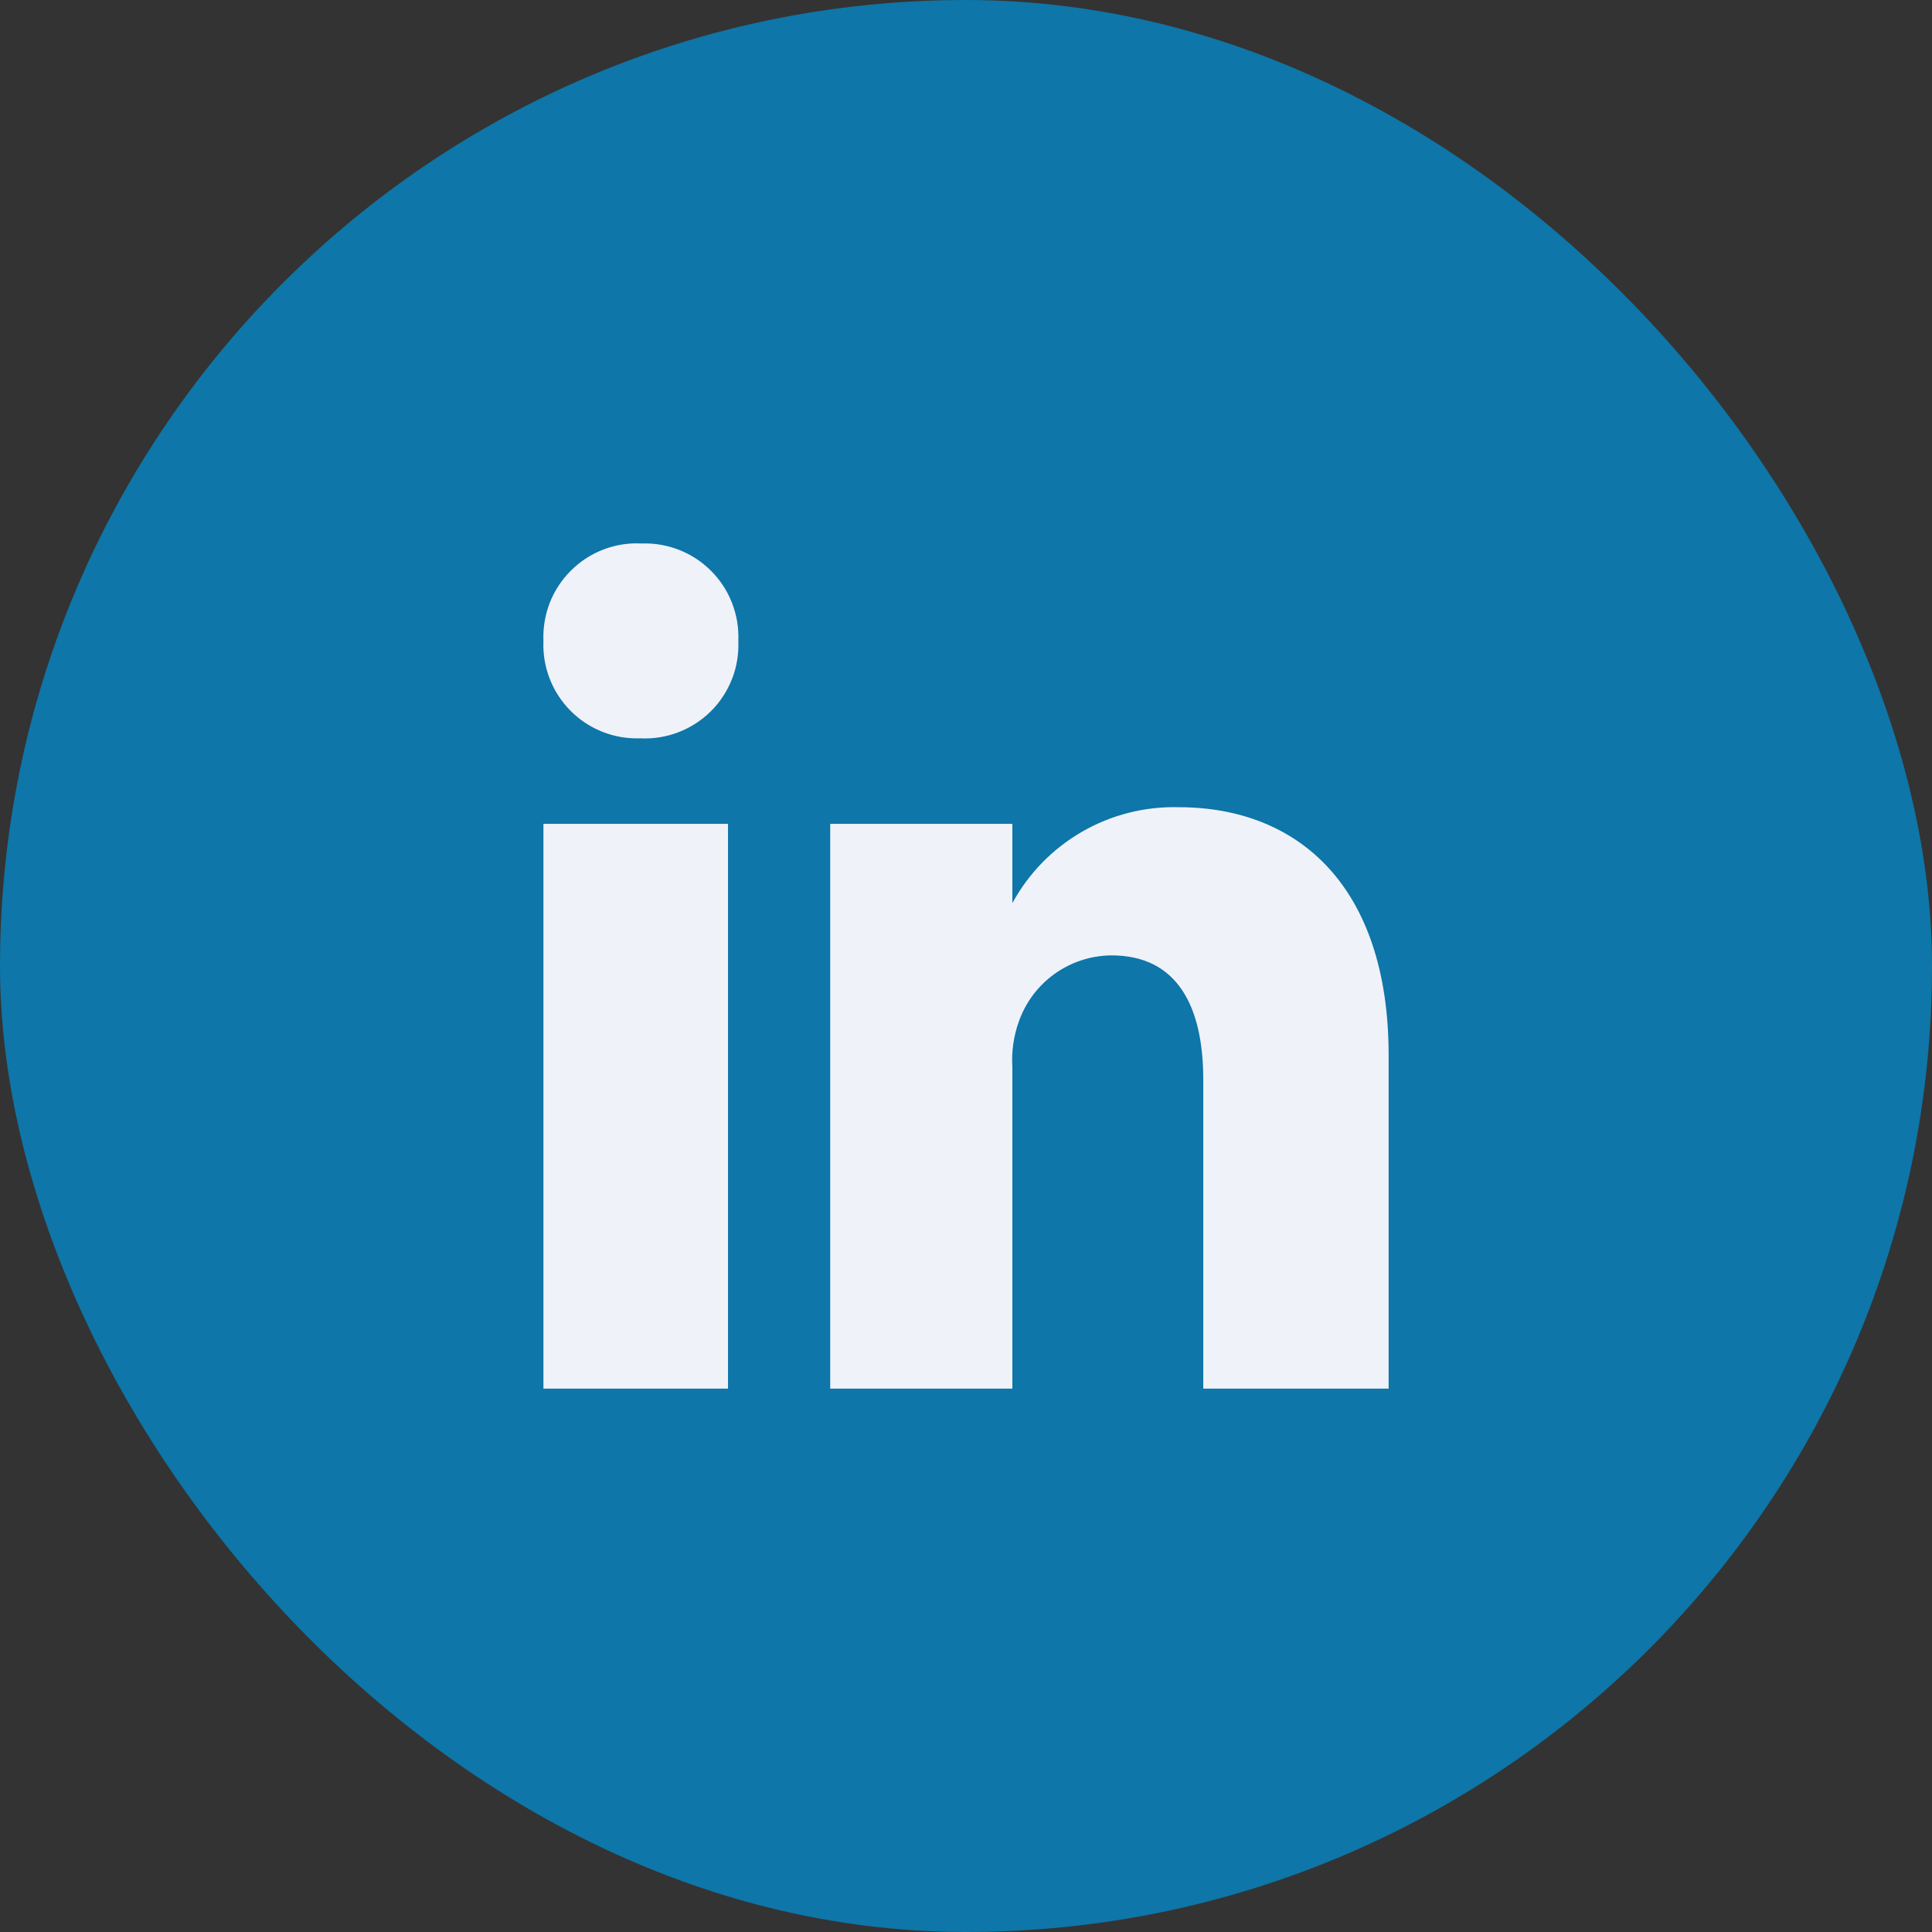
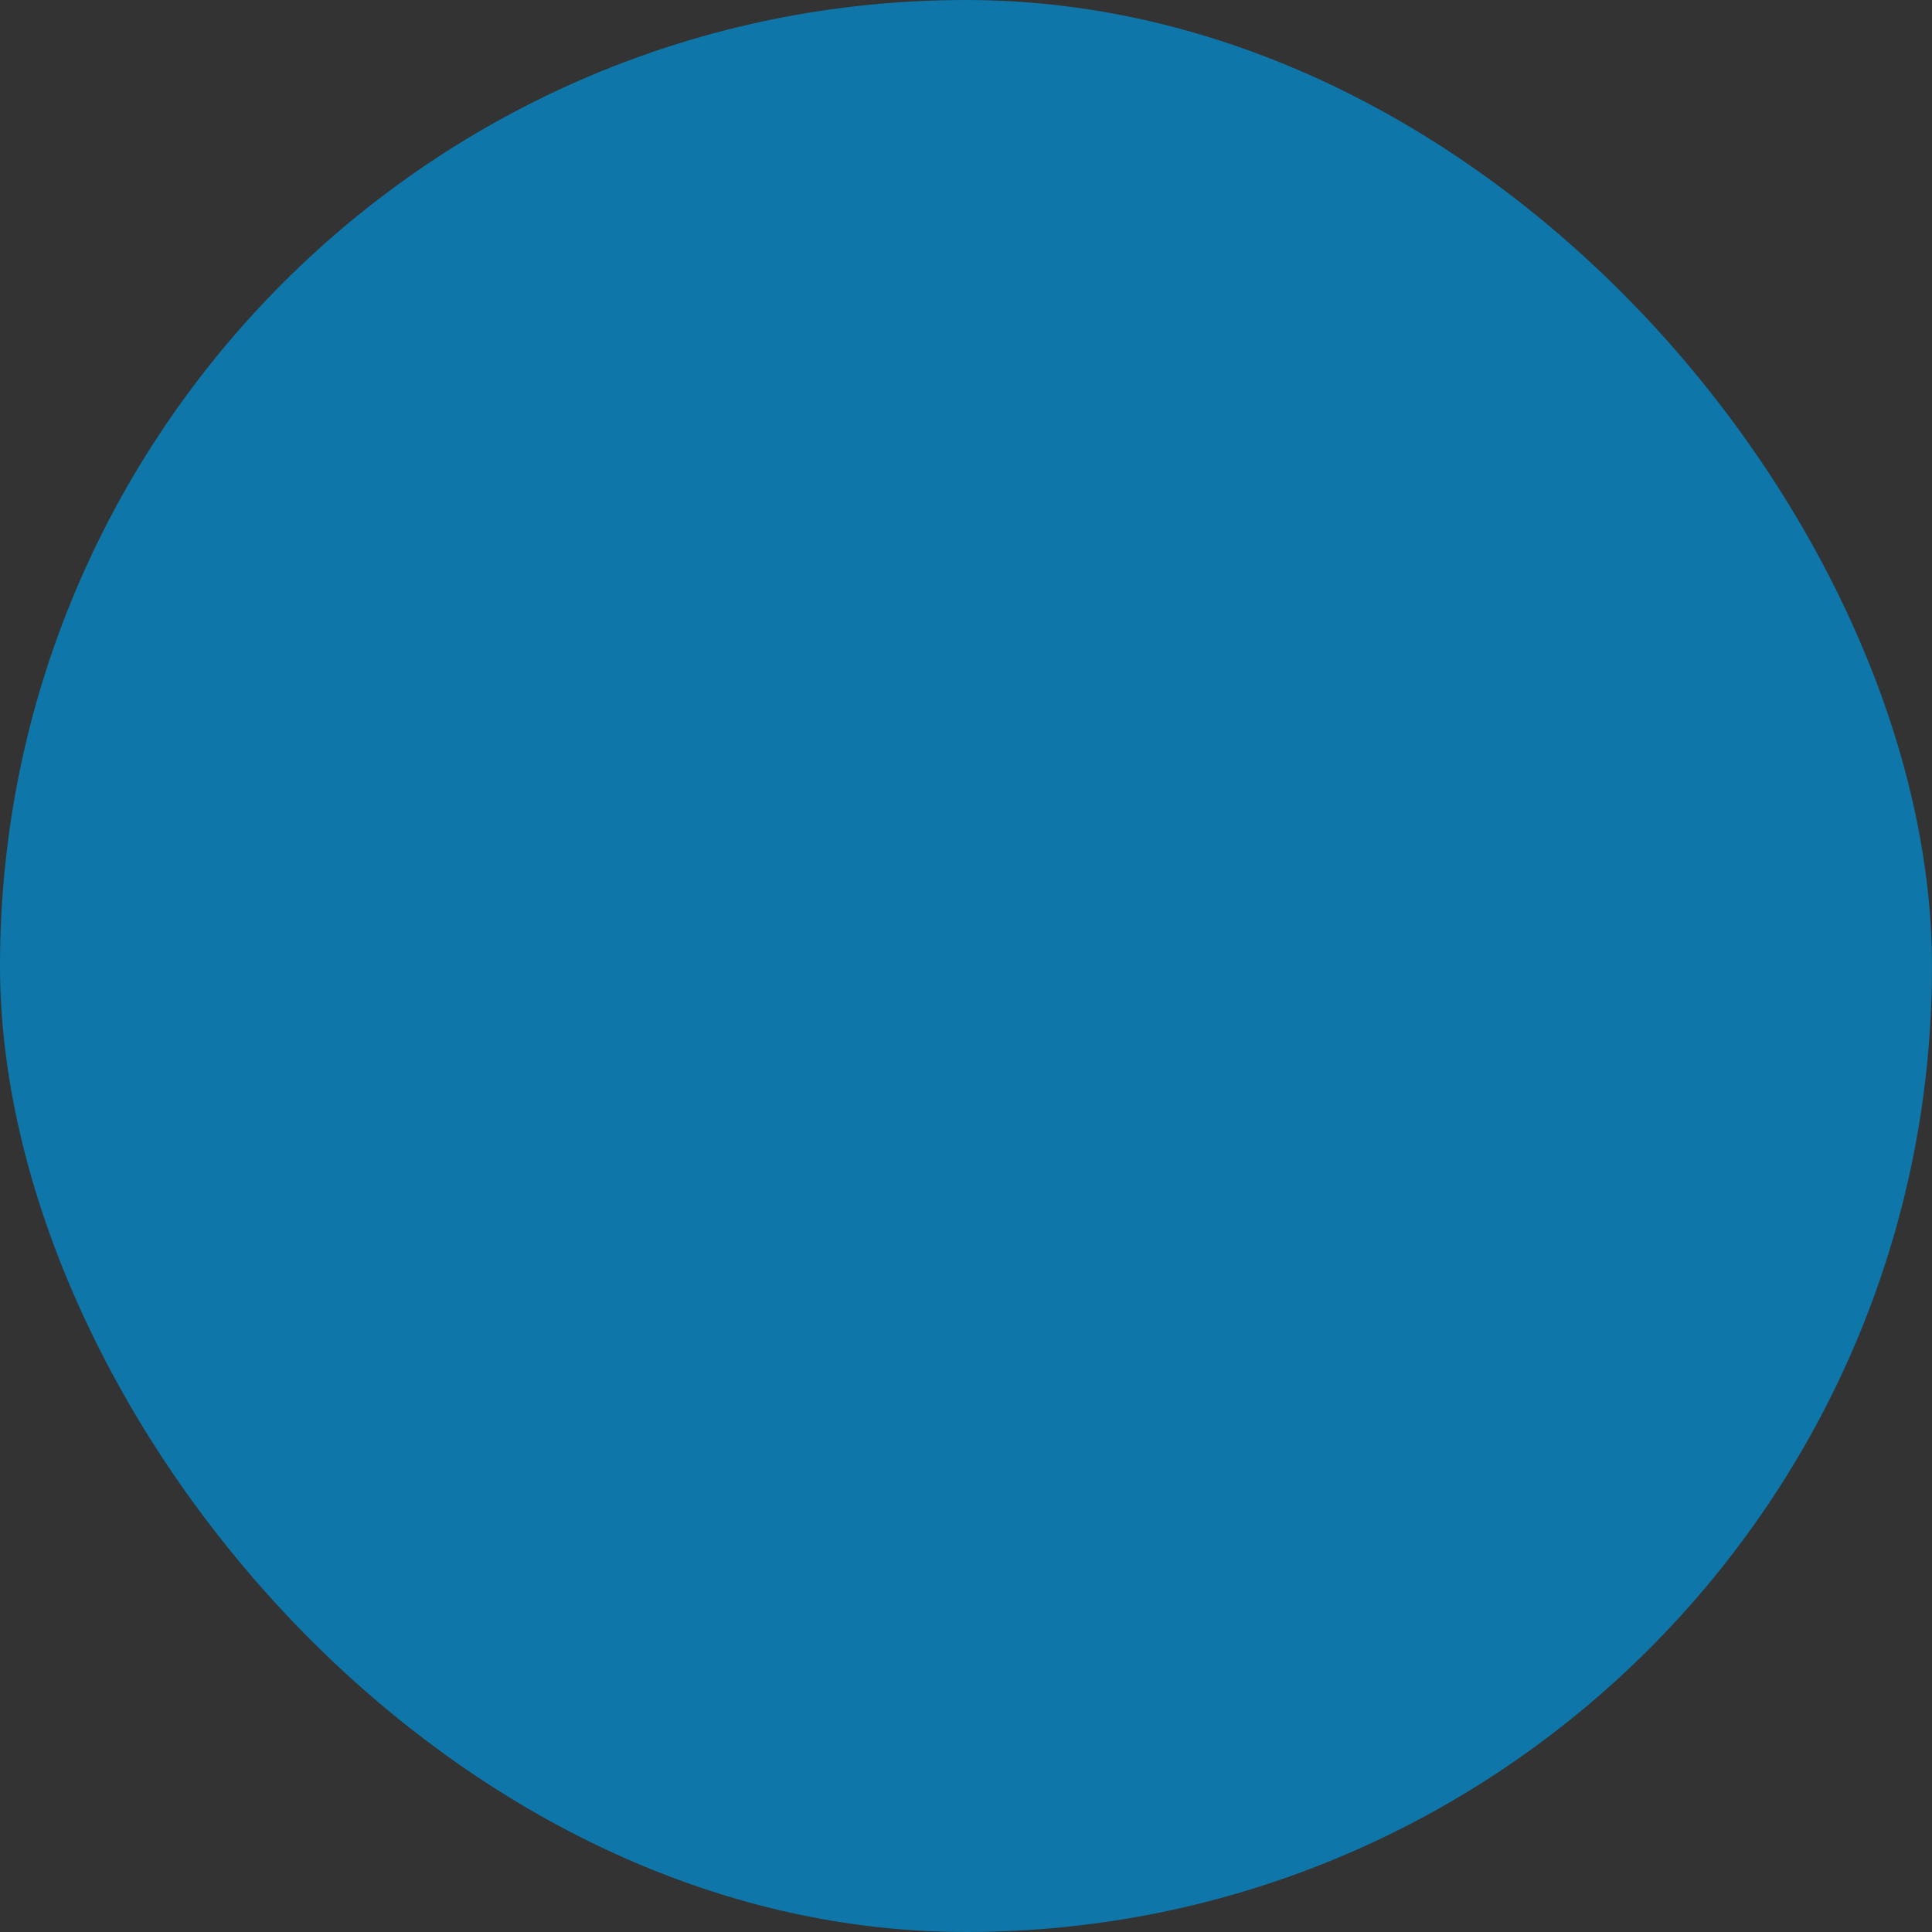
<svg xmlns="http://www.w3.org/2000/svg" width="32" height="32" viewBox="0 0 32 32" fill="none">
  <rect x="0" y="0" width="32" height="32" fill="#333333" stroke="none" />
  <rect width="32" height="32" rx="16" fill="#0E76A8" />
-   <path d="M12.058 23H9.001V13.646H12.058V23ZM10.602 12.229C10.389 12.236 10.176 12.2 9.978 12.121C9.779 12.042 9.599 11.924 9.449 11.772C9.299 11.62 9.181 11.44 9.104 11.24C9.027 11.041 8.992 10.829 9.001 10.615C8.992 10.4 9.028 10.185 9.106 9.984C9.185 9.783 9.305 9.6 9.458 9.449C9.611 9.297 9.794 9.178 9.996 9.101C10.197 9.024 10.413 8.99 10.628 9.002C10.842 8.994 11.054 9.031 11.253 9.11C11.451 9.188 11.631 9.307 11.781 9.459C11.932 9.61 12.049 9.791 12.126 9.99C12.203 10.189 12.238 10.402 12.229 10.615C12.238 10.831 12.203 11.046 12.124 11.247C12.045 11.448 11.926 11.63 11.773 11.782C11.619 11.934 11.436 12.052 11.235 12.129C11.033 12.206 10.818 12.24 10.602 12.229ZM23 23H19.93V17.884C19.93 16.663 19.497 15.824 18.408 15.824C18.07 15.827 17.741 15.934 17.466 16.131C17.191 16.329 16.984 16.606 16.873 16.926C16.788 17.165 16.752 17.42 16.768 17.674V23H13.751V13.646H16.768V14.958C17.037 14.465 17.436 14.056 17.922 13.776C18.408 13.496 18.962 13.355 19.523 13.37C21.504 13.37 23 14.682 23 17.477V23Z" fill="#F0F2F9" />
</svg>